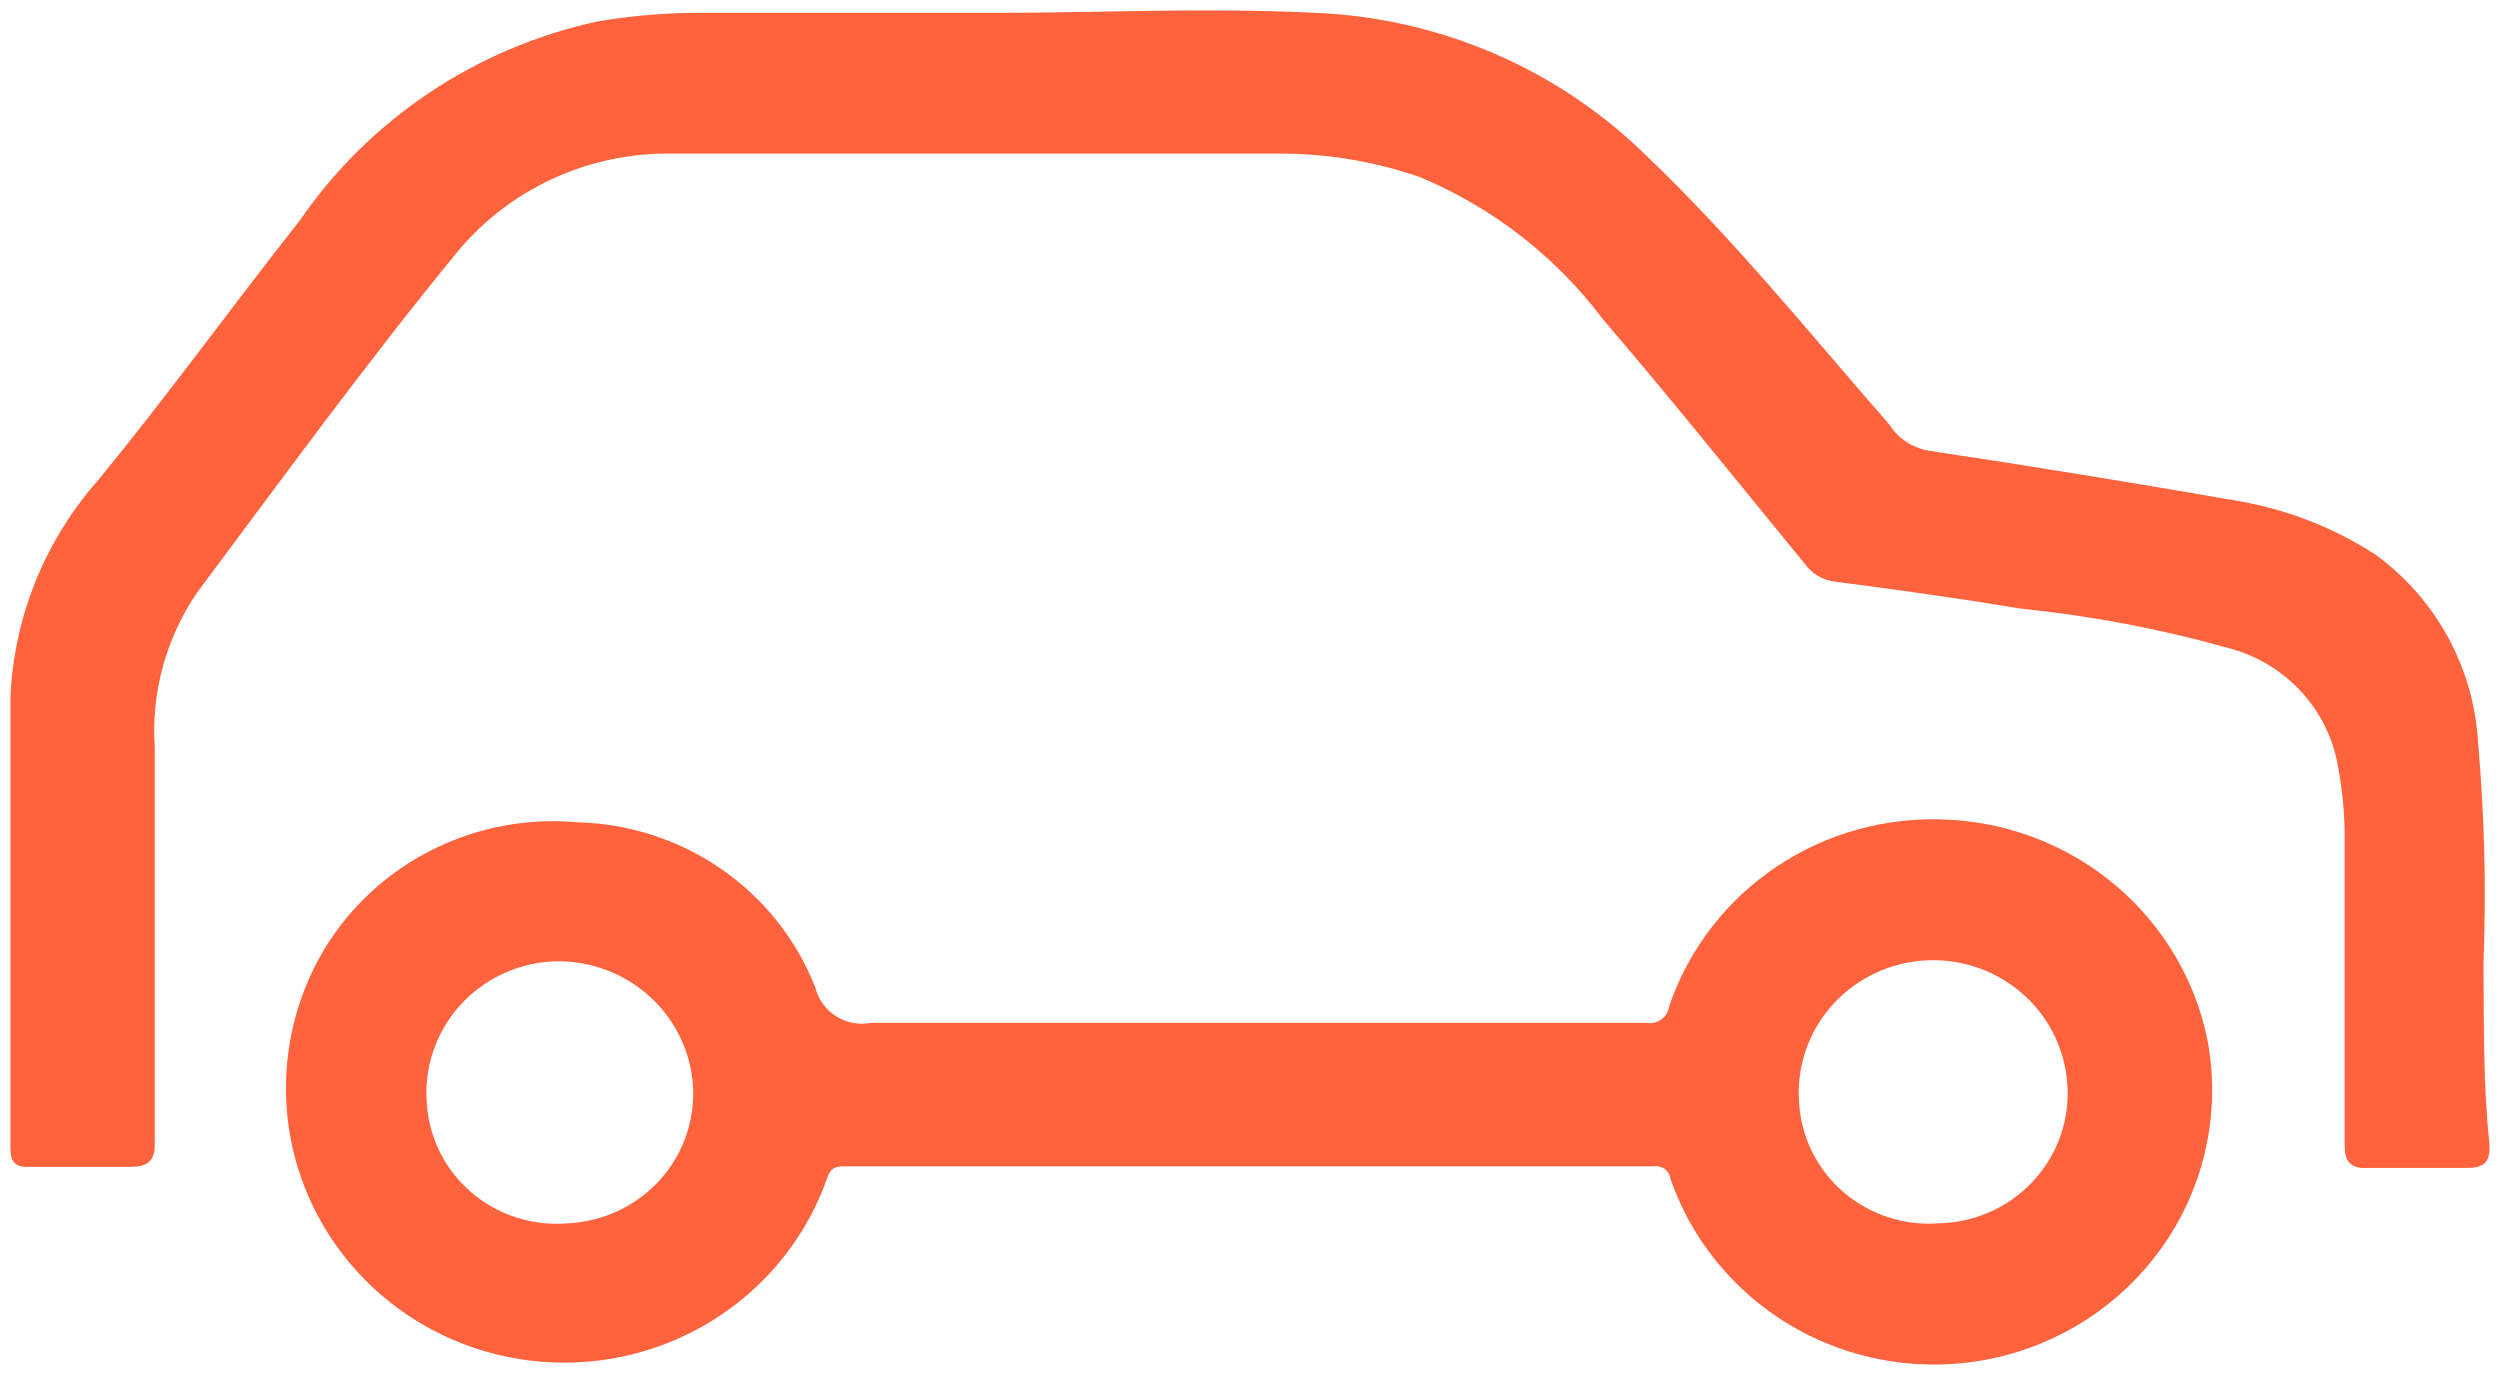
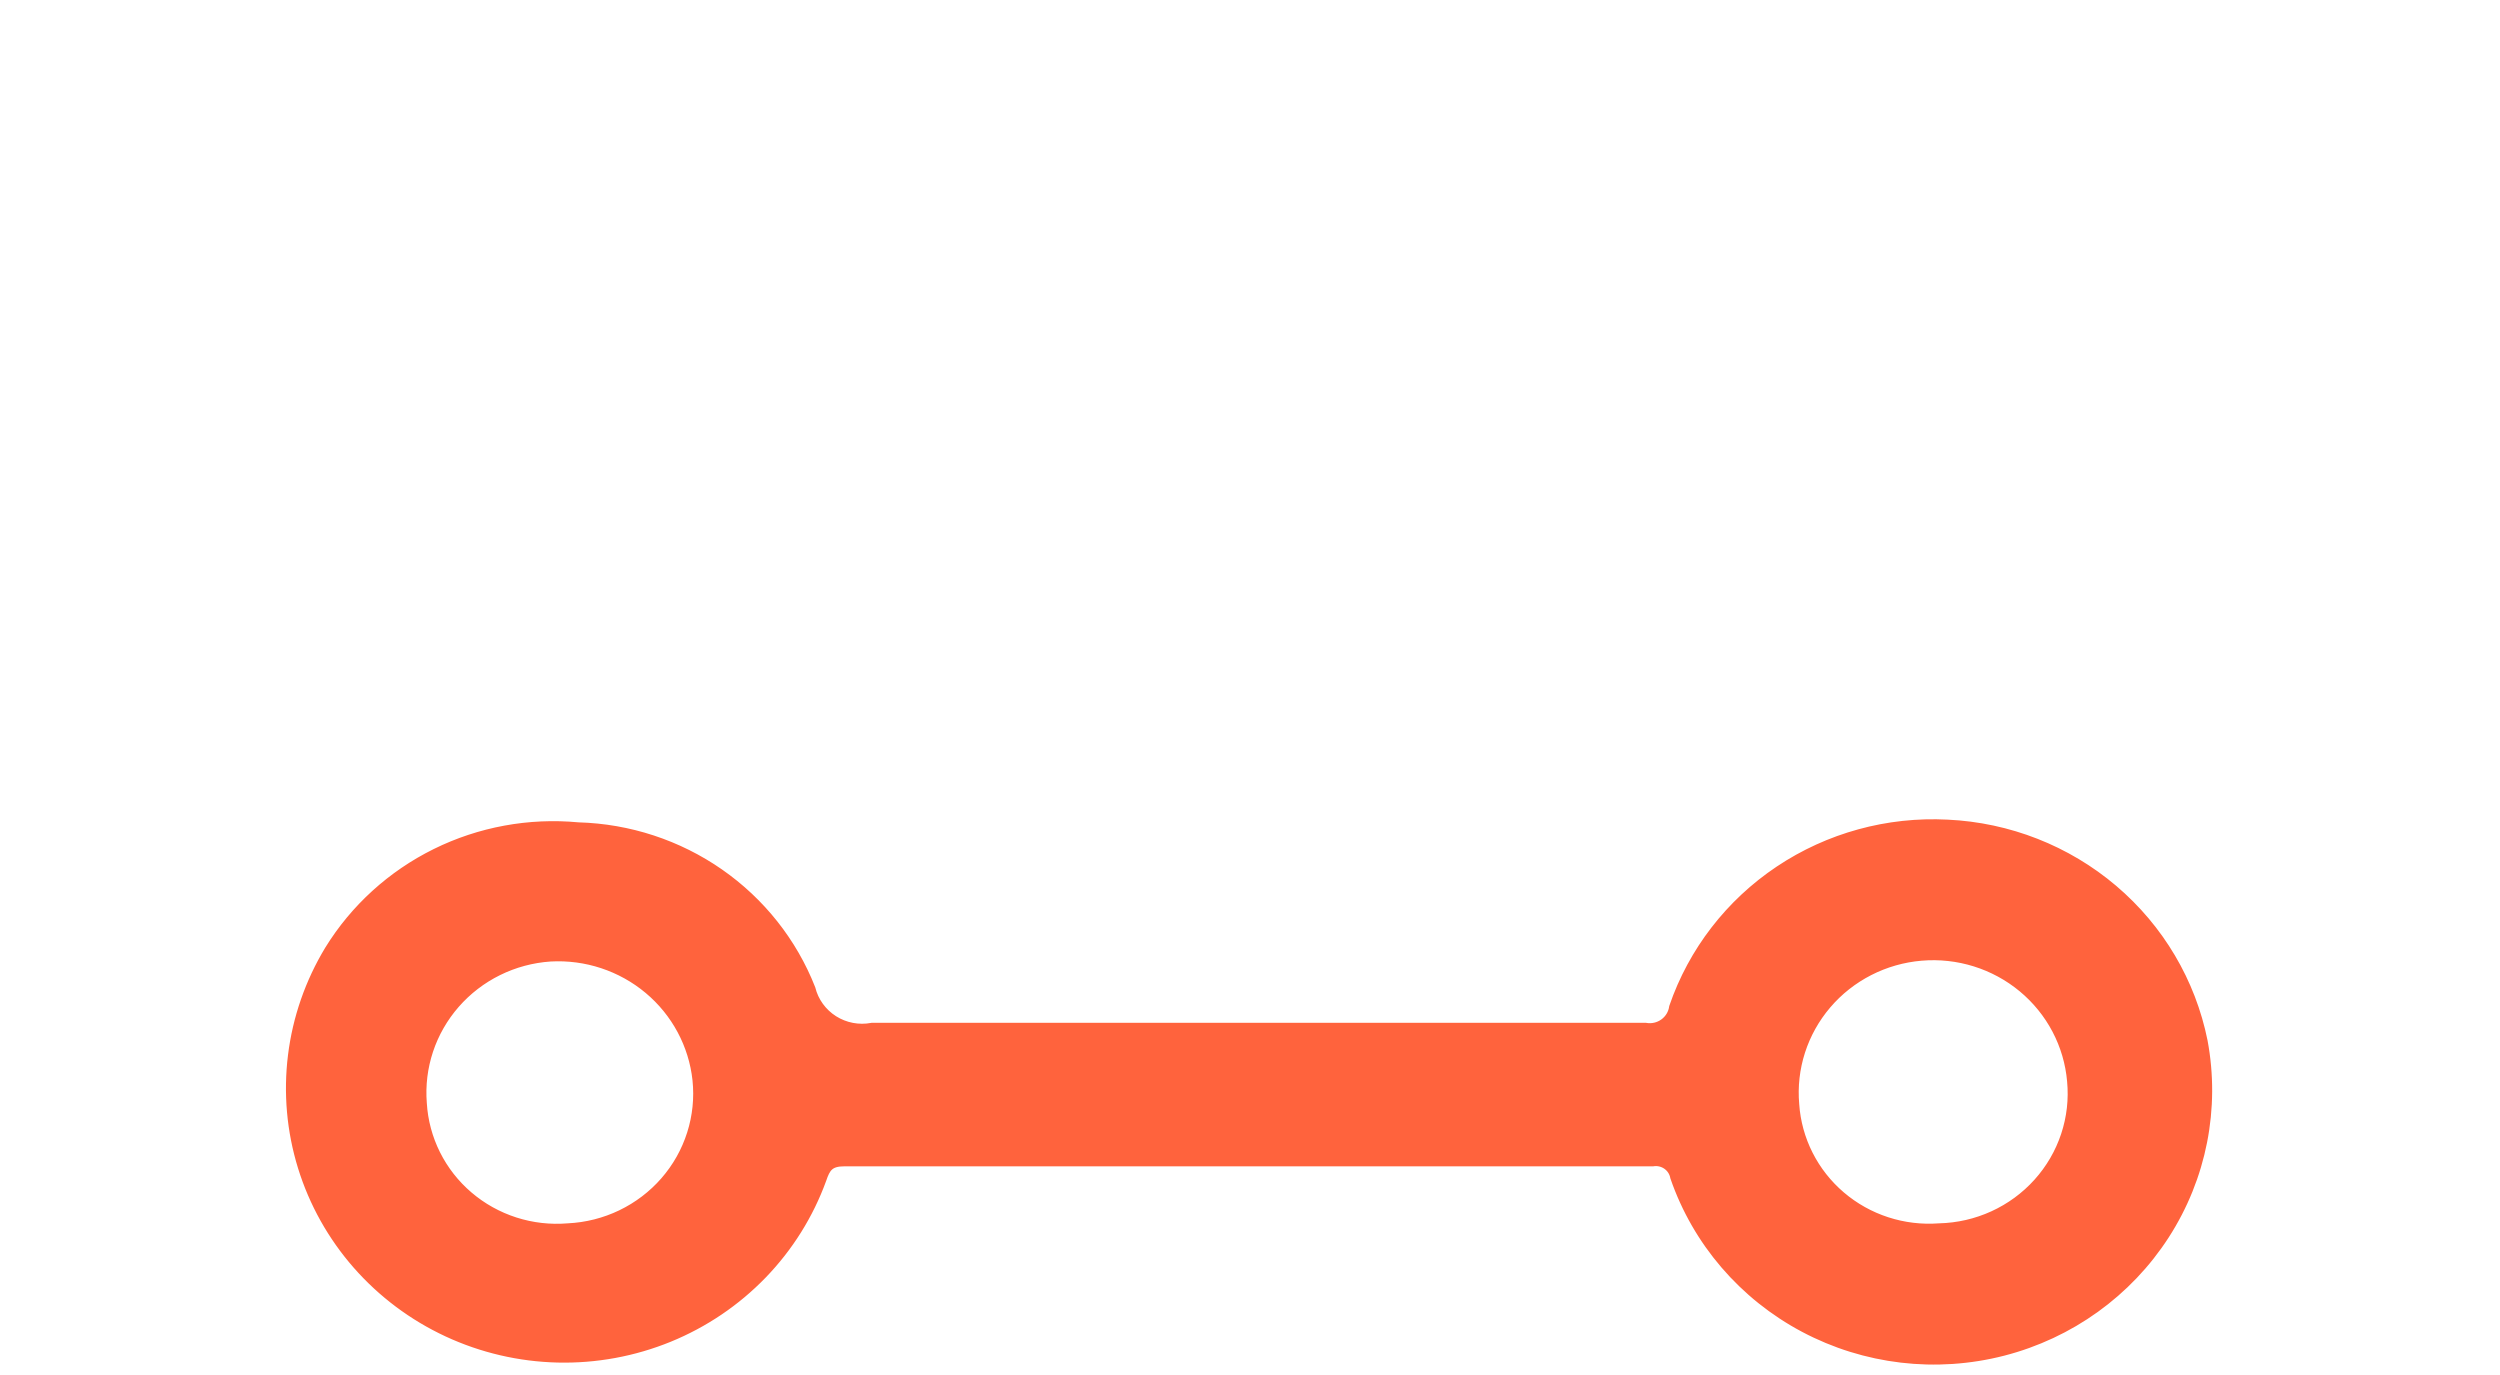
<svg xmlns="http://www.w3.org/2000/svg" width="180" height="99" viewBox="0 0 180 99" fill="none">
-   <path d="M178.562 69.291C178.767 63.995 178.634 58.692 178.166 53.412C178.013 50.824 177.289 48.3 176.046 46.016C174.802 43.732 173.067 41.742 170.964 40.187C167.929 38.204 164.504 36.874 160.912 36.285C153.605 35.011 146.244 33.815 138.831 32.696C138.216 32.592 137.63 32.361 137.112 32.018C136.593 31.675 136.155 31.228 135.824 30.707C130.125 24.191 124.704 17.442 118.412 11.434C112.086 5.195 103.609 1.532 94.668 1.173C86.754 0.783 78.839 1.173 72.231 1.173H50.466C47.972 1.168 45.483 1.377 43.026 1.798C34.355 3.689 26.75 8.785 21.776 16.038C16.908 22.202 12.318 28.561 7.332 34.647C3.472 38.981 1.237 44.489 1 50.252C1 61.059 1 71.866 1 82.672C1 83.57 1.277 83.804 2.148 83.765C4.522 83.765 6.896 83.765 9.271 83.765C10.576 83.765 10.933 83.453 10.893 82.165C10.893 72.724 10.893 63.283 10.893 53.842C10.624 49.837 11.71 45.859 13.98 42.528C20.074 34.374 26.089 26.103 32.539 18.222C34.423 15.871 36.831 13.98 39.576 12.694C42.321 11.409 45.33 10.764 48.368 10.81C62.97 10.81 77.612 10.81 92.254 10.81C95.692 10.815 99.104 11.396 102.345 12.526C107.616 14.734 112.193 18.29 115.602 22.826C120.548 28.6 125.297 34.53 130.125 40.421C130.356 40.751 130.655 41.03 131.003 41.238C131.351 41.447 131.739 41.58 132.143 41.63C136.654 42.215 141.126 42.84 145.598 43.581C150.659 44.097 155.664 45.051 160.556 46.429C162.506 46.945 164.274 47.978 165.669 49.416C167.065 50.853 168.034 52.64 168.471 54.583C168.886 56.546 169.085 58.547 169.064 60.552C169.064 67.808 169.064 75.104 169.064 82.36C169.064 83.453 169.302 83.921 170.529 83.843C172.85 83.843 175.185 83.843 177.533 83.843C178.681 83.843 179.037 83.609 178.997 82.438C178.522 78.069 178.601 73.582 178.562 69.291Z" fill="#ff633d" stroke="#ff633d" stroke-width="0.5" stroke-miterlimit="10" />
  <path d="M140.216 59.264C135.906 59.04 131.64 60.211 128.068 62.598C124.496 64.986 121.813 68.46 120.43 72.49C120.401 72.71 120.327 72.922 120.213 73.113C120.099 73.304 119.946 73.47 119.765 73.602C119.584 73.733 119.377 73.827 119.158 73.877C118.939 73.927 118.712 73.933 118.491 73.894C99.931 73.894 81.371 73.894 62.772 73.894C61.835 74.072 60.865 73.887 60.062 73.379C59.26 72.87 58.685 72.077 58.459 71.164C57.136 67.797 54.834 64.891 51.842 62.808C48.85 60.726 45.301 59.561 41.641 59.459C38.095 59.124 34.525 59.782 31.34 61.355C28.156 62.928 25.485 65.354 23.635 68.355C22.221 70.691 21.317 73.293 20.984 75.994C20.65 78.695 20.893 81.435 21.697 84.038C22.502 86.641 23.849 89.049 25.654 91.108C27.459 93.166 29.68 94.83 32.176 95.992C34.672 97.154 37.386 97.788 40.145 97.854C42.904 97.92 45.647 97.416 48.197 96.375C50.746 95.333 53.047 93.778 54.951 91.808C56.855 89.838 58.319 87.497 59.25 84.935C59.527 84.116 59.765 83.726 60.794 83.726H119.005C119.346 83.669 119.696 83.749 119.978 83.946C120.26 84.144 120.45 84.443 120.509 84.779C122.119 89.445 125.462 93.336 129.864 95.671C134.266 98.006 139.402 98.612 144.239 97.367C149.076 96.122 153.255 93.118 155.937 88.959C158.619 84.8 159.605 79.794 158.696 74.948C157.835 70.675 155.547 66.809 152.198 63.966C148.848 61.124 144.63 59.468 140.216 59.264V59.264ZM40.889 88.33C39.609 88.436 38.322 88.289 37.101 87.896C35.881 87.504 34.752 86.875 33.782 86.046C32.812 85.217 32.02 84.205 31.453 83.069C30.887 81.934 30.556 80.698 30.481 79.434C30.379 78.155 30.535 76.868 30.939 75.648C31.344 74.428 31.991 73.3 32.841 72.328C33.691 71.356 34.728 70.559 35.892 69.984C37.056 69.409 38.324 69.068 39.623 68.979C42.179 68.835 44.695 69.666 46.647 71.3C48.599 72.934 49.839 75.246 50.109 77.757C50.245 79.055 50.111 80.367 49.715 81.612C49.32 82.858 48.671 84.01 47.808 85C46.944 85.99 45.886 86.795 44.696 87.368C43.507 87.94 42.211 88.267 40.889 88.33V88.33ZM139.622 88.33C138.355 88.425 137.082 88.272 135.876 87.88C134.67 87.488 133.554 86.864 132.594 86.044C131.633 85.224 130.847 84.225 130.281 83.104C129.714 81.983 129.379 80.762 129.294 79.513C129.182 78.232 129.327 76.942 129.721 75.716C130.115 74.491 130.75 73.354 131.59 72.37C132.429 71.386 133.457 70.576 134.615 69.984C135.772 69.392 137.037 69.031 138.336 68.921C139.635 68.81 140.944 68.953 142.187 69.342C143.43 69.73 144.583 70.356 145.581 71.184C146.578 72.012 147.401 73.025 148.001 74.166C148.602 75.307 148.968 76.554 149.08 77.835C149.205 79.146 149.056 80.468 148.64 81.72C148.225 82.971 147.553 84.125 146.665 85.109C145.778 86.094 144.695 86.888 143.483 87.442C142.272 87.996 140.957 88.298 139.622 88.33V88.33Z" fill="#ff633d" stroke="#ff633d" stroke-width="0.5" stroke-miterlimit="10" />
</svg>